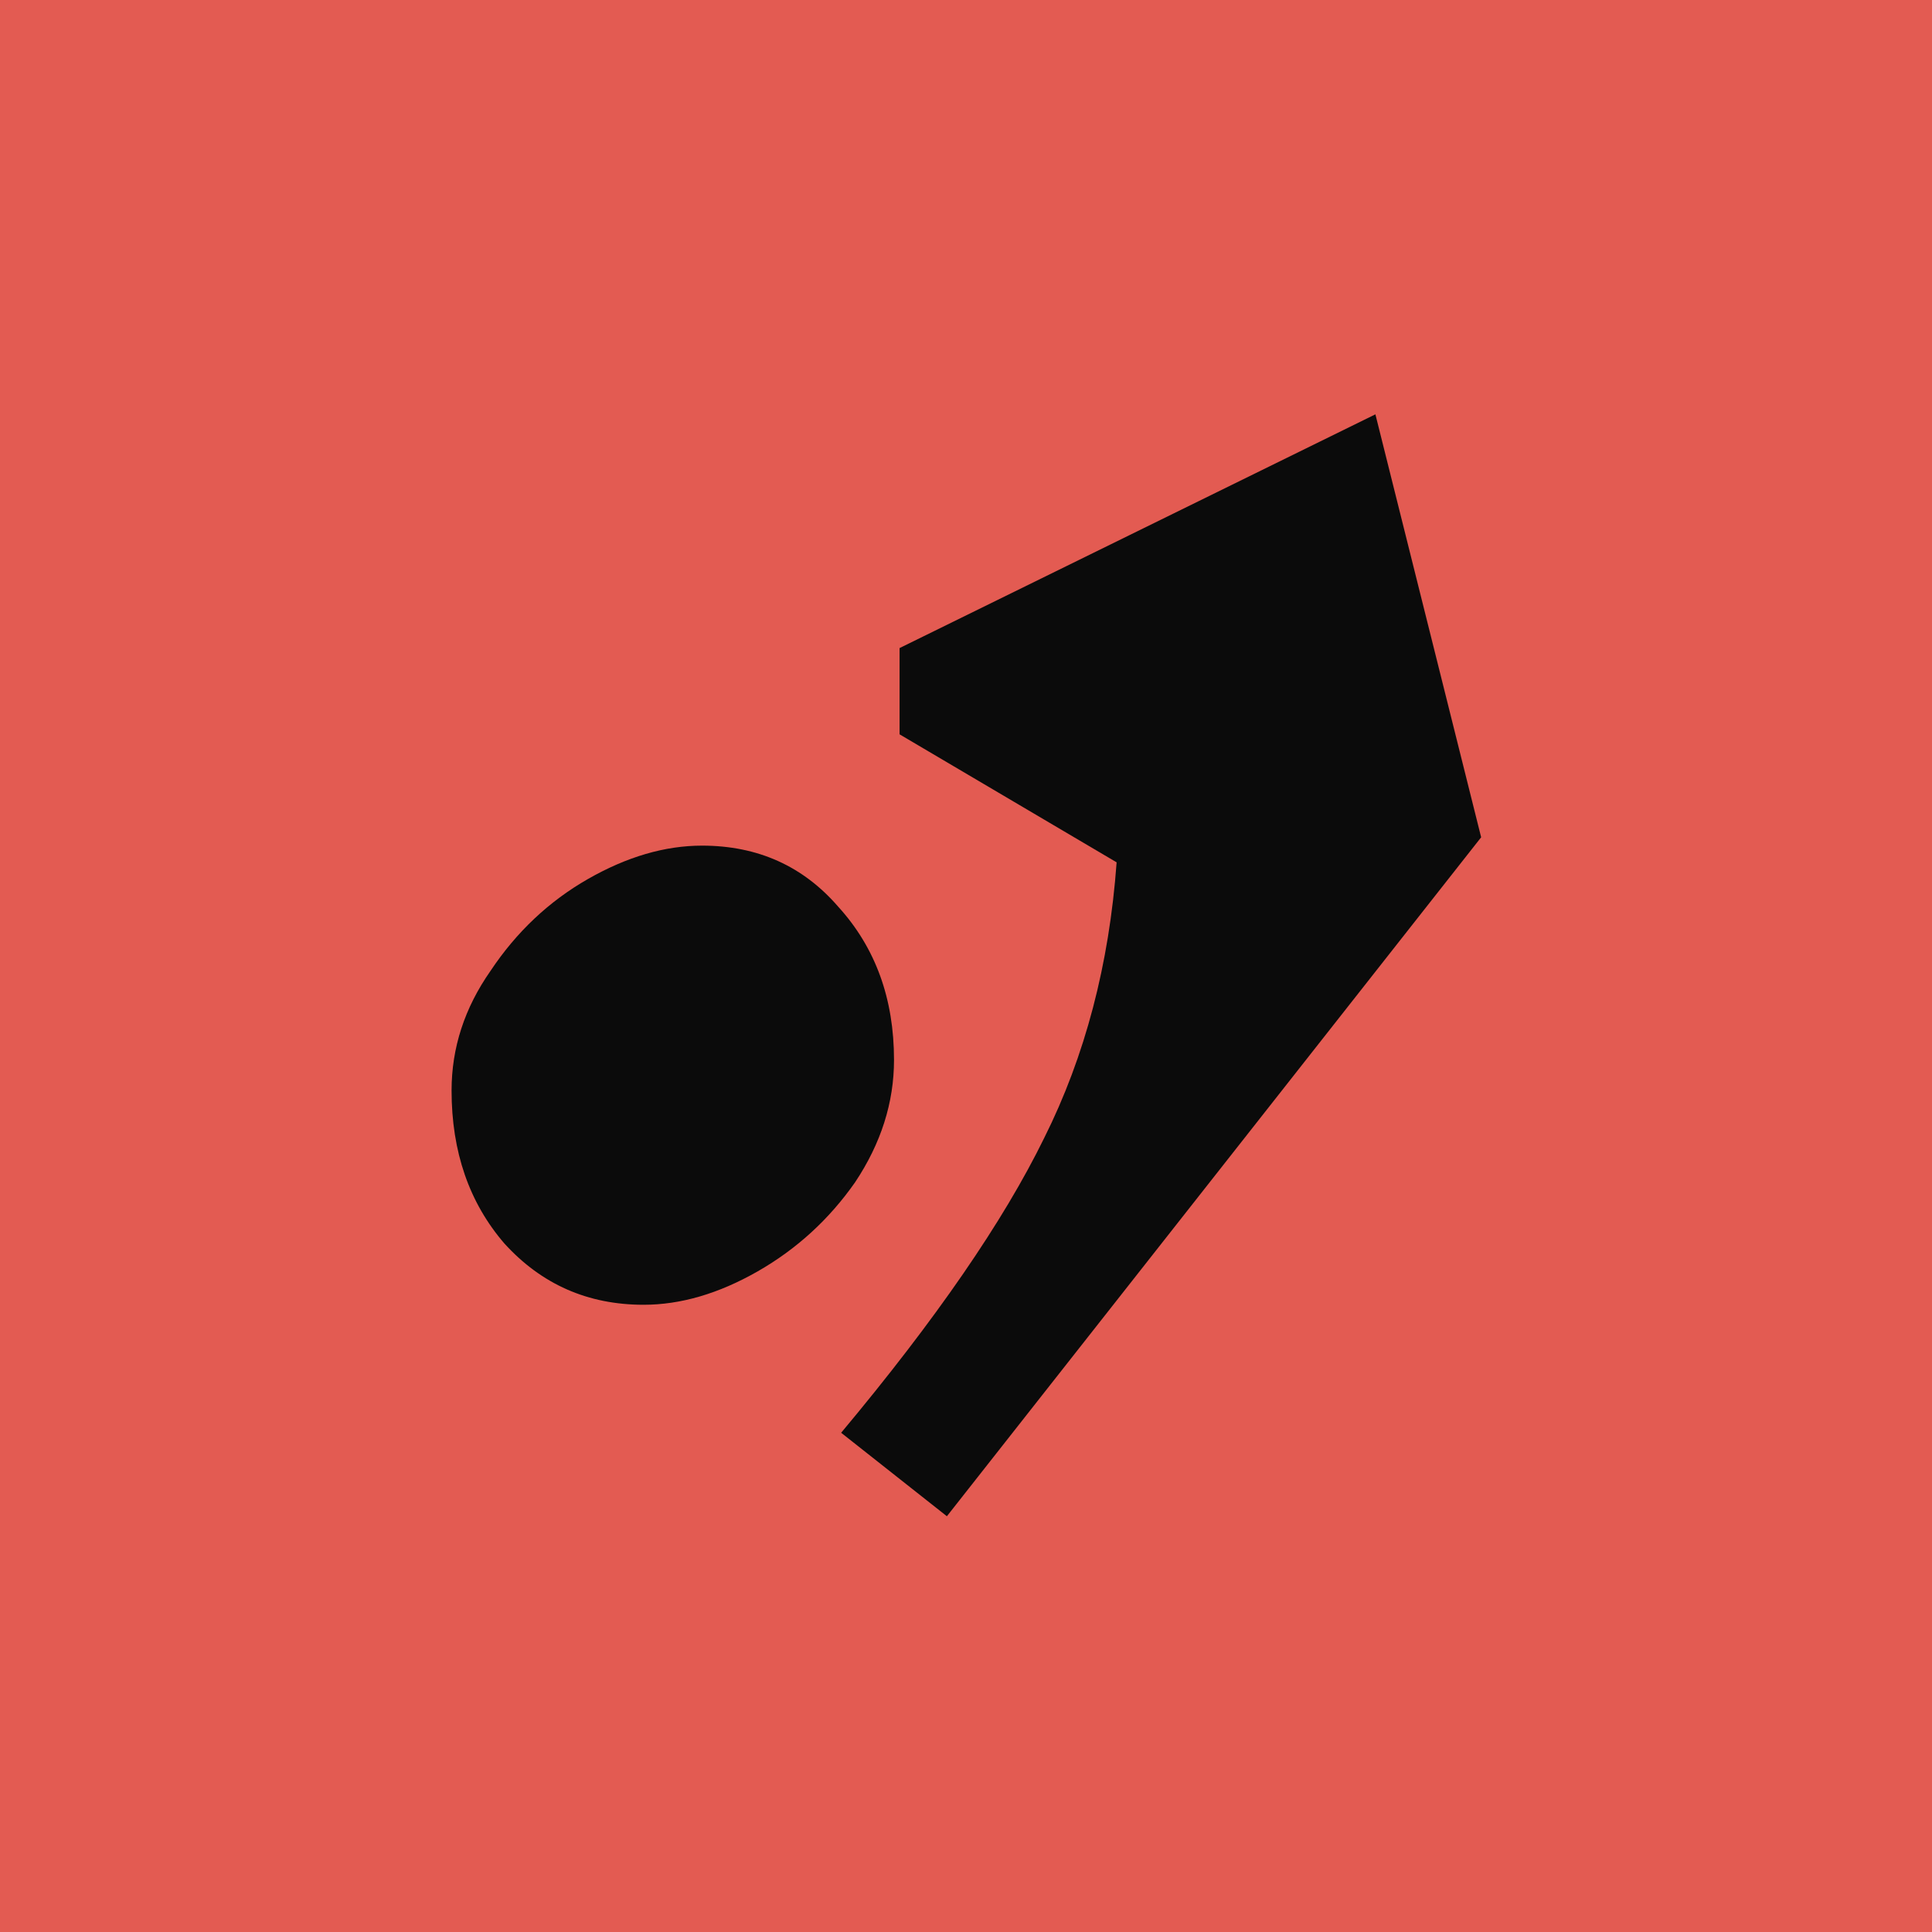
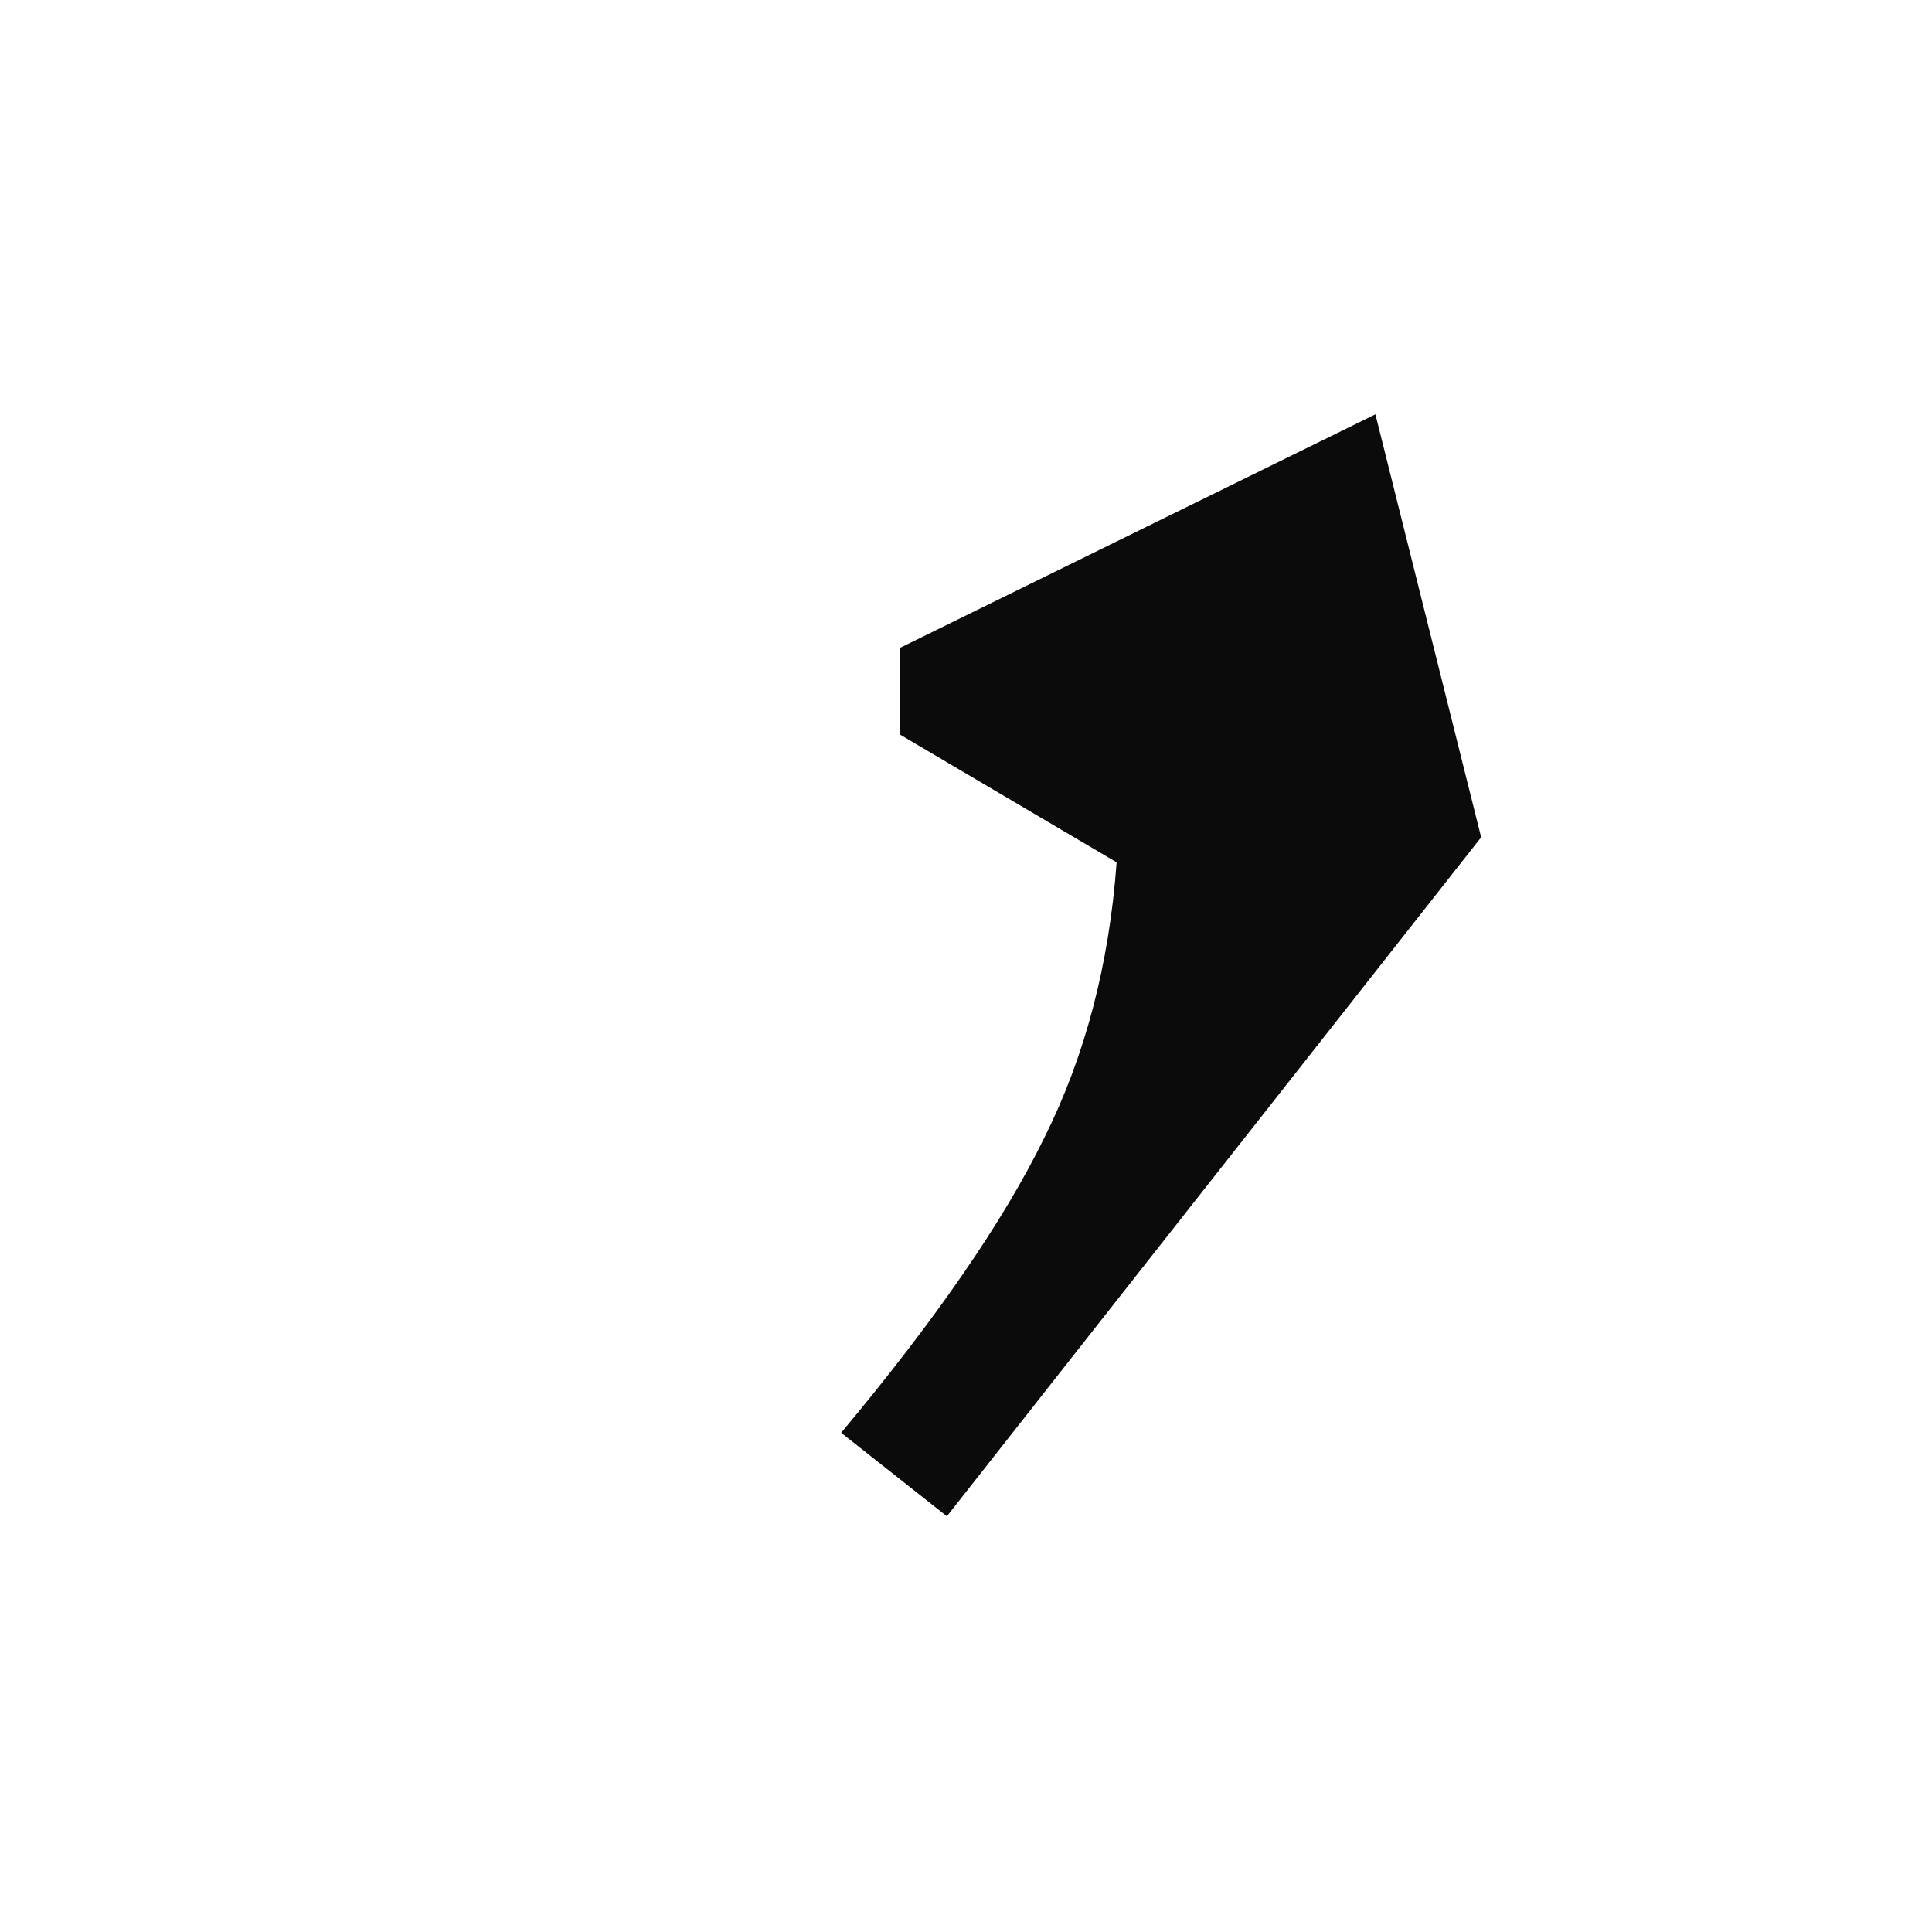
<svg xmlns="http://www.w3.org/2000/svg" width="830" height="830" viewBox="0 0 830 830" fill="none">
-   <rect width="830" height="830" fill="#E35B52" />
-   <path d="M301.588 363.291C325.497 363.291 345.022 372.058 360.164 389.591C376.103 407.123 384.073 429.04 384.073 455.339C384.073 473.669 378.494 491.202 367.337 507.938C356.18 523.877 342.233 536.628 325.497 546.191C308.761 555.755 292.424 560.537 276.484 560.537C252.576 560.537 232.652 551.77 216.713 534.237C201.571 516.704 194 494.788 194 468.489C194 450.159 199.579 433.024 210.736 417.085C221.893 400.349 235.84 387.2 252.576 377.636C269.312 368.073 285.649 363.291 301.588 363.291Z" fill="#0B0B0B" />
  <path d="M406.788 651.389L361.361 615.526C402.006 566.912 431.095 524.674 448.628 488.811C466.16 453.745 476.521 414.296 479.709 370.464L386.465 315.474V278.416L590.883 178L636.31 359.705L406.788 651.389Z" fill="#0B0B0B" />
</svg>